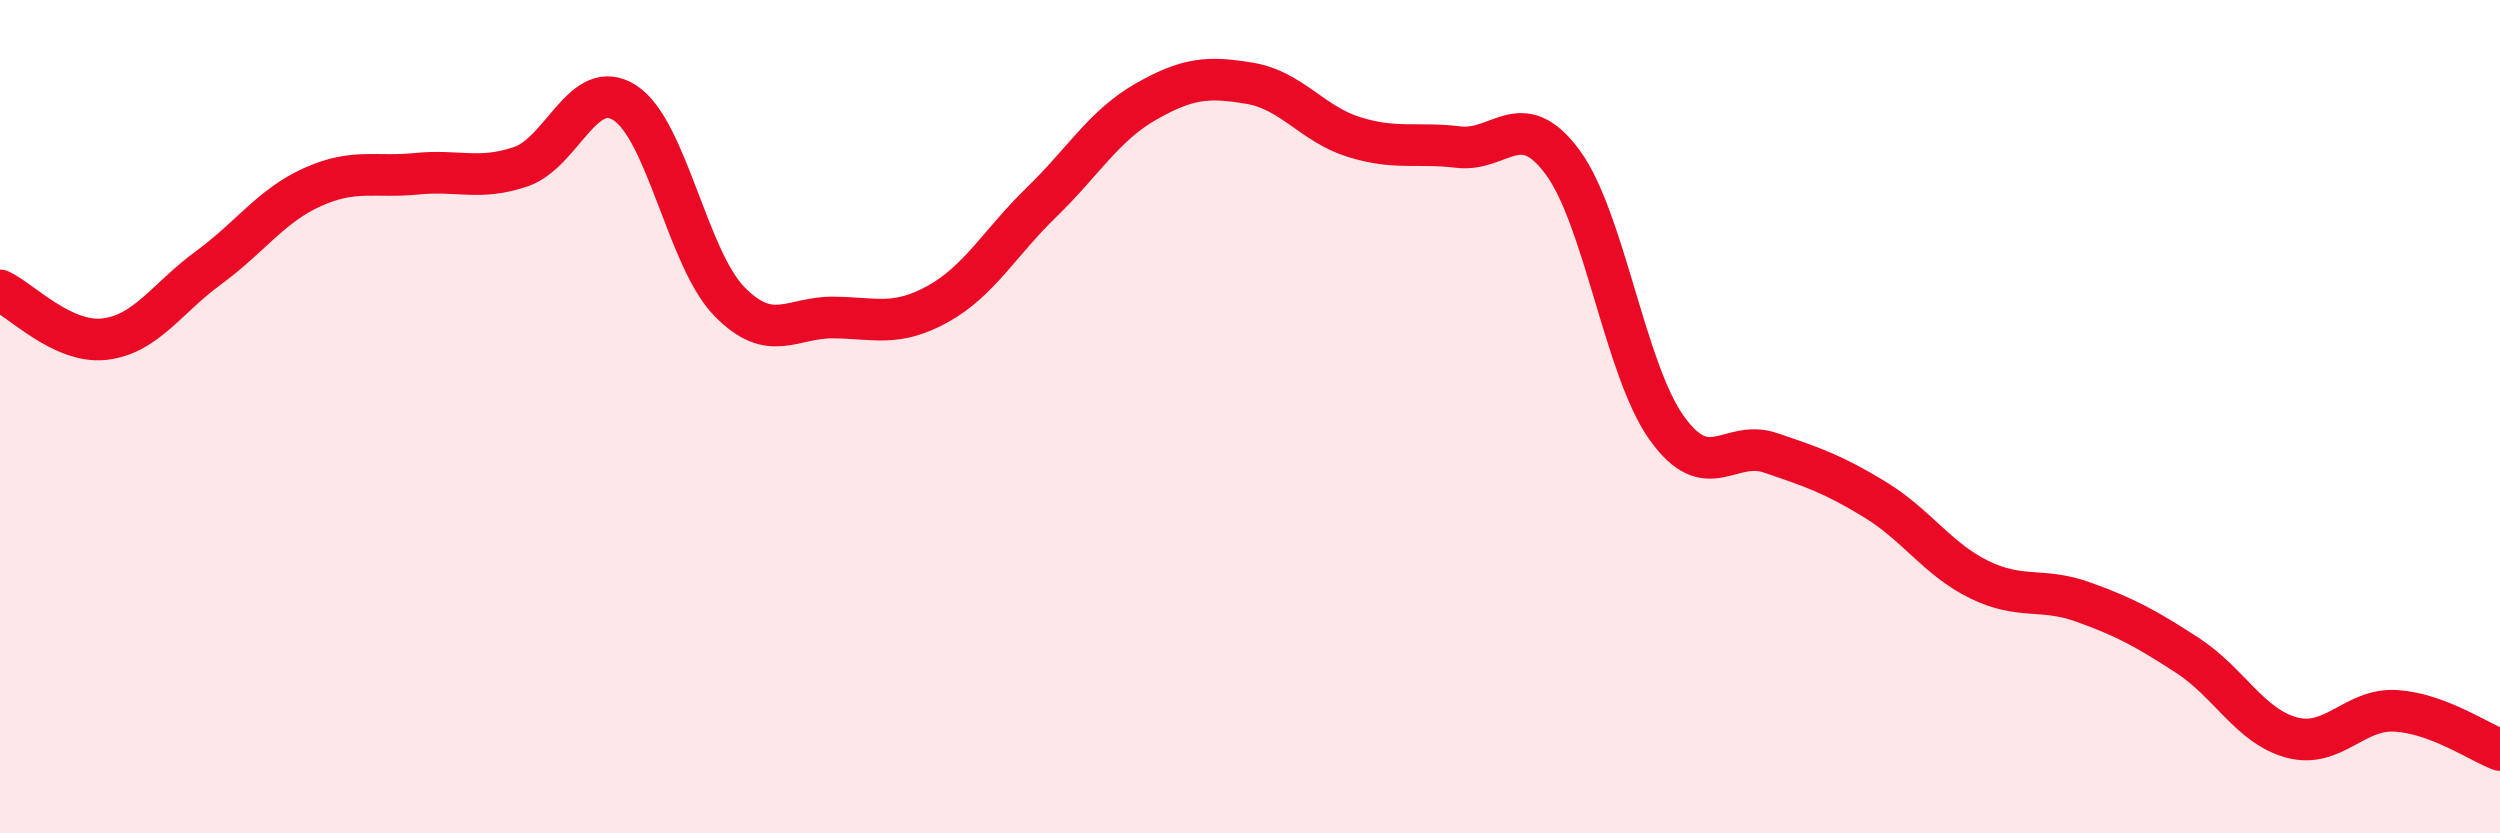
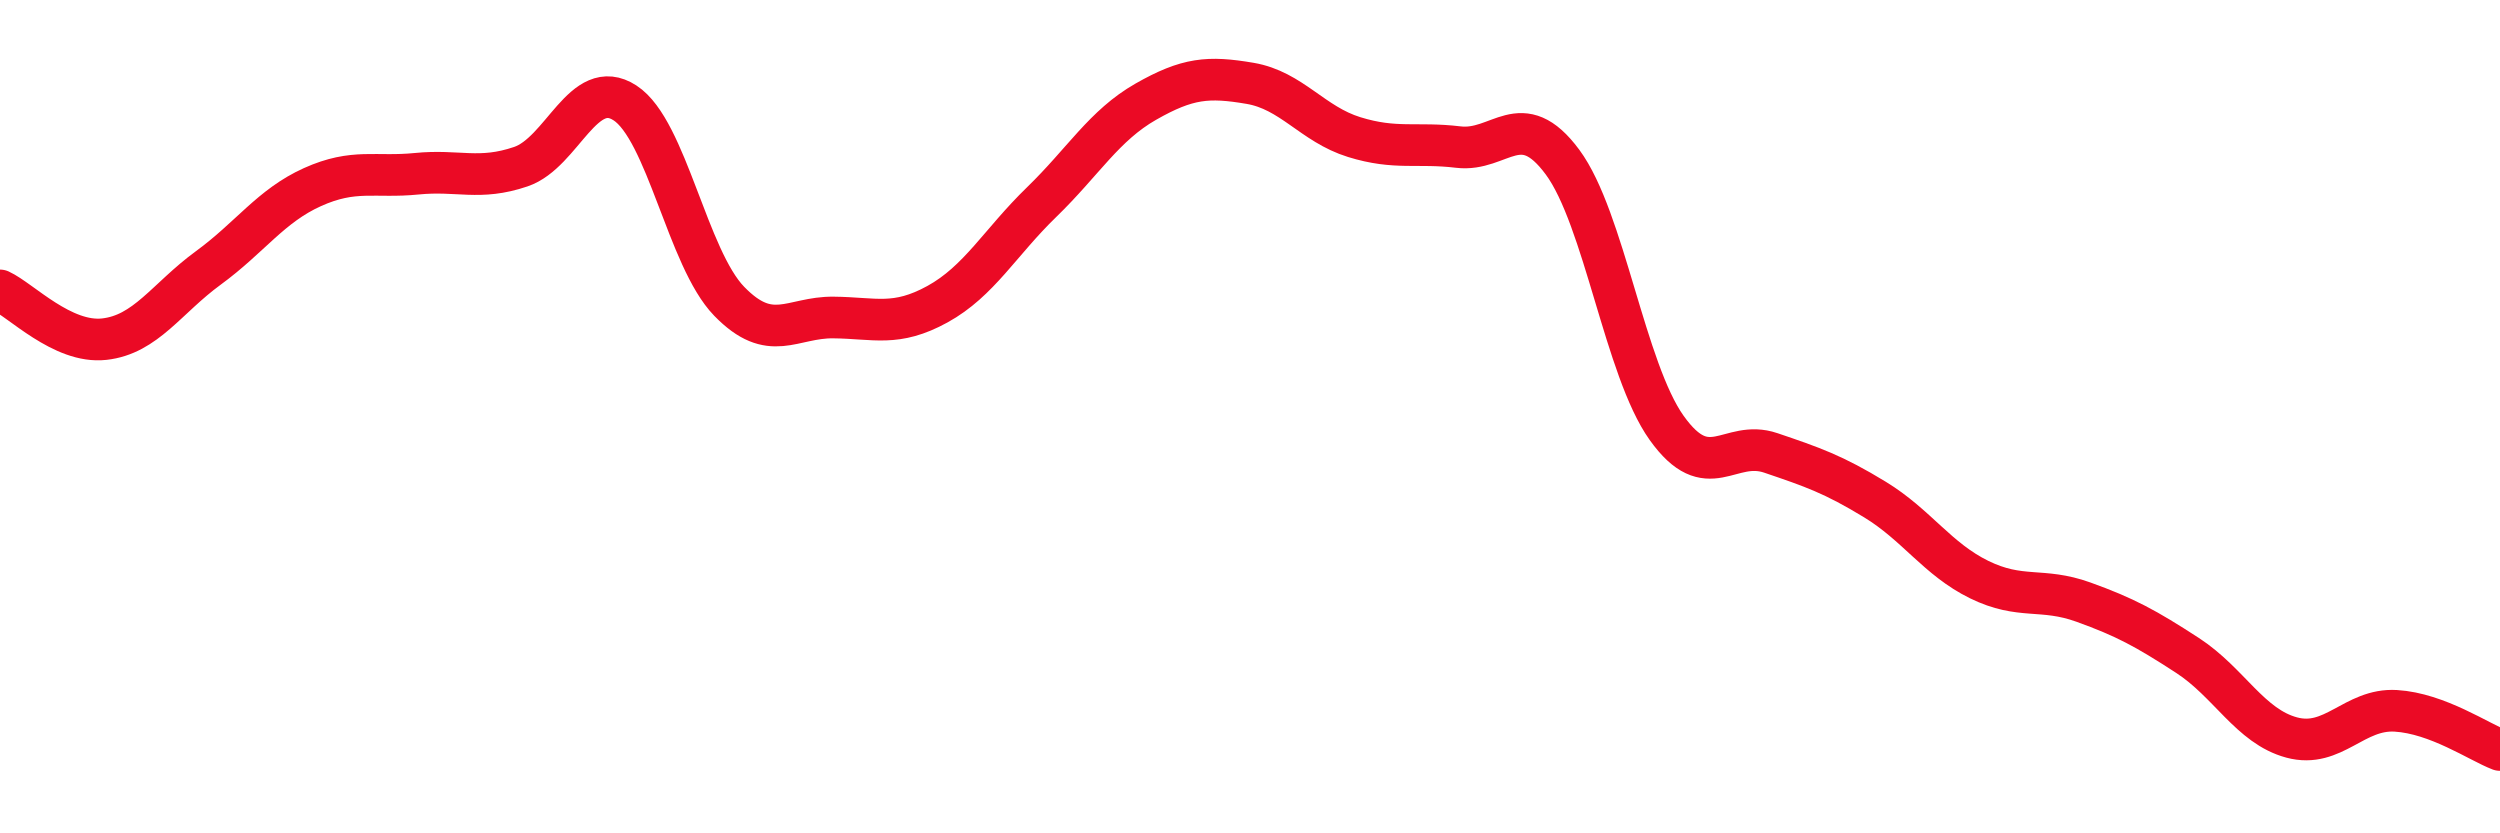
<svg xmlns="http://www.w3.org/2000/svg" width="60" height="20" viewBox="0 0 60 20">
-   <path d="M 0,6.97 C 0.5,7.2 1.5,8.25 2.5,8.14 C 3.5,8.03 4,7.16 5,6.43 C 6,5.7 6.5,4.94 7.5,4.49 C 8.5,4.04 9,4.27 10,4.17 C 11,4.07 11.5,4.34 12.5,4 C 13.5,3.66 14,1.82 15,2.47 C 16,3.12 16.5,6.2 17.5,7.23 C 18.5,8.26 19,7.61 20,7.62 C 21,7.63 21.5,7.85 22.5,7.3 C 23.5,6.75 24,5.82 25,4.85 C 26,3.88 26.5,3.01 27.5,2.44 C 28.5,1.87 29,1.83 30,2 C 31,2.17 31.5,2.98 32.5,3.29 C 33.5,3.6 34,3.41 35,3.53 C 36,3.65 36.5,2.54 37.5,3.89 C 38.5,5.24 39,8.87 40,10.27 C 41,11.67 41.5,10.53 42.5,10.87 C 43.5,11.21 44,11.38 45,11.99 C 46,12.6 46.5,13.42 47.5,13.91 C 48.5,14.4 49,14.09 50,14.45 C 51,14.81 51.5,15.08 52.5,15.73 C 53.5,16.38 54,17.43 55,17.7 C 56,17.97 56.5,17 57.5,17.06 C 58.5,17.12 59.5,17.81 60,18L60 20L0 20Z" fill="#EB0A25" opacity="0.1" stroke-linecap="round" stroke-linejoin="round" />
  <path d="M 0,6.97 C 0.5,7.2 1.5,8.25 2.5,8.14 C 3.5,8.03 4,7.16 5,6.43 C 6,5.7 6.5,4.94 7.5,4.49 C 8.5,4.04 9,4.27 10,4.17 C 11,4.07 11.5,4.34 12.5,4 C 13.5,3.66 14,1.82 15,2.47 C 16,3.12 16.5,6.2 17.5,7.23 C 18.5,8.26 19,7.61 20,7.62 C 21,7.63 21.5,7.85 22.5,7.3 C 23.5,6.75 24,5.82 25,4.85 C 26,3.88 26.5,3.01 27.5,2.44 C 28.5,1.87 29,1.83 30,2 C 31,2.17 31.5,2.98 32.5,3.29 C 33.5,3.6 34,3.41 35,3.53 C 36,3.65 36.5,2.54 37.5,3.89 C 38.5,5.24 39,8.87 40,10.27 C 41,11.67 41.5,10.53 42.5,10.87 C 43.5,11.21 44,11.38 45,11.99 C 46,12.6 46.5,13.42 47.5,13.91 C 48.5,14.4 49,14.09 50,14.45 C 51,14.81 51.5,15.08 52.5,15.73 C 53.5,16.38 54,17.43 55,17.7 C 56,17.97 56.5,17 57.5,17.06 C 58.5,17.12 59.5,17.81 60,18" stroke="#EB0A25" stroke-width="1" fill="none" stroke-linecap="round" stroke-linejoin="round" />
</svg>